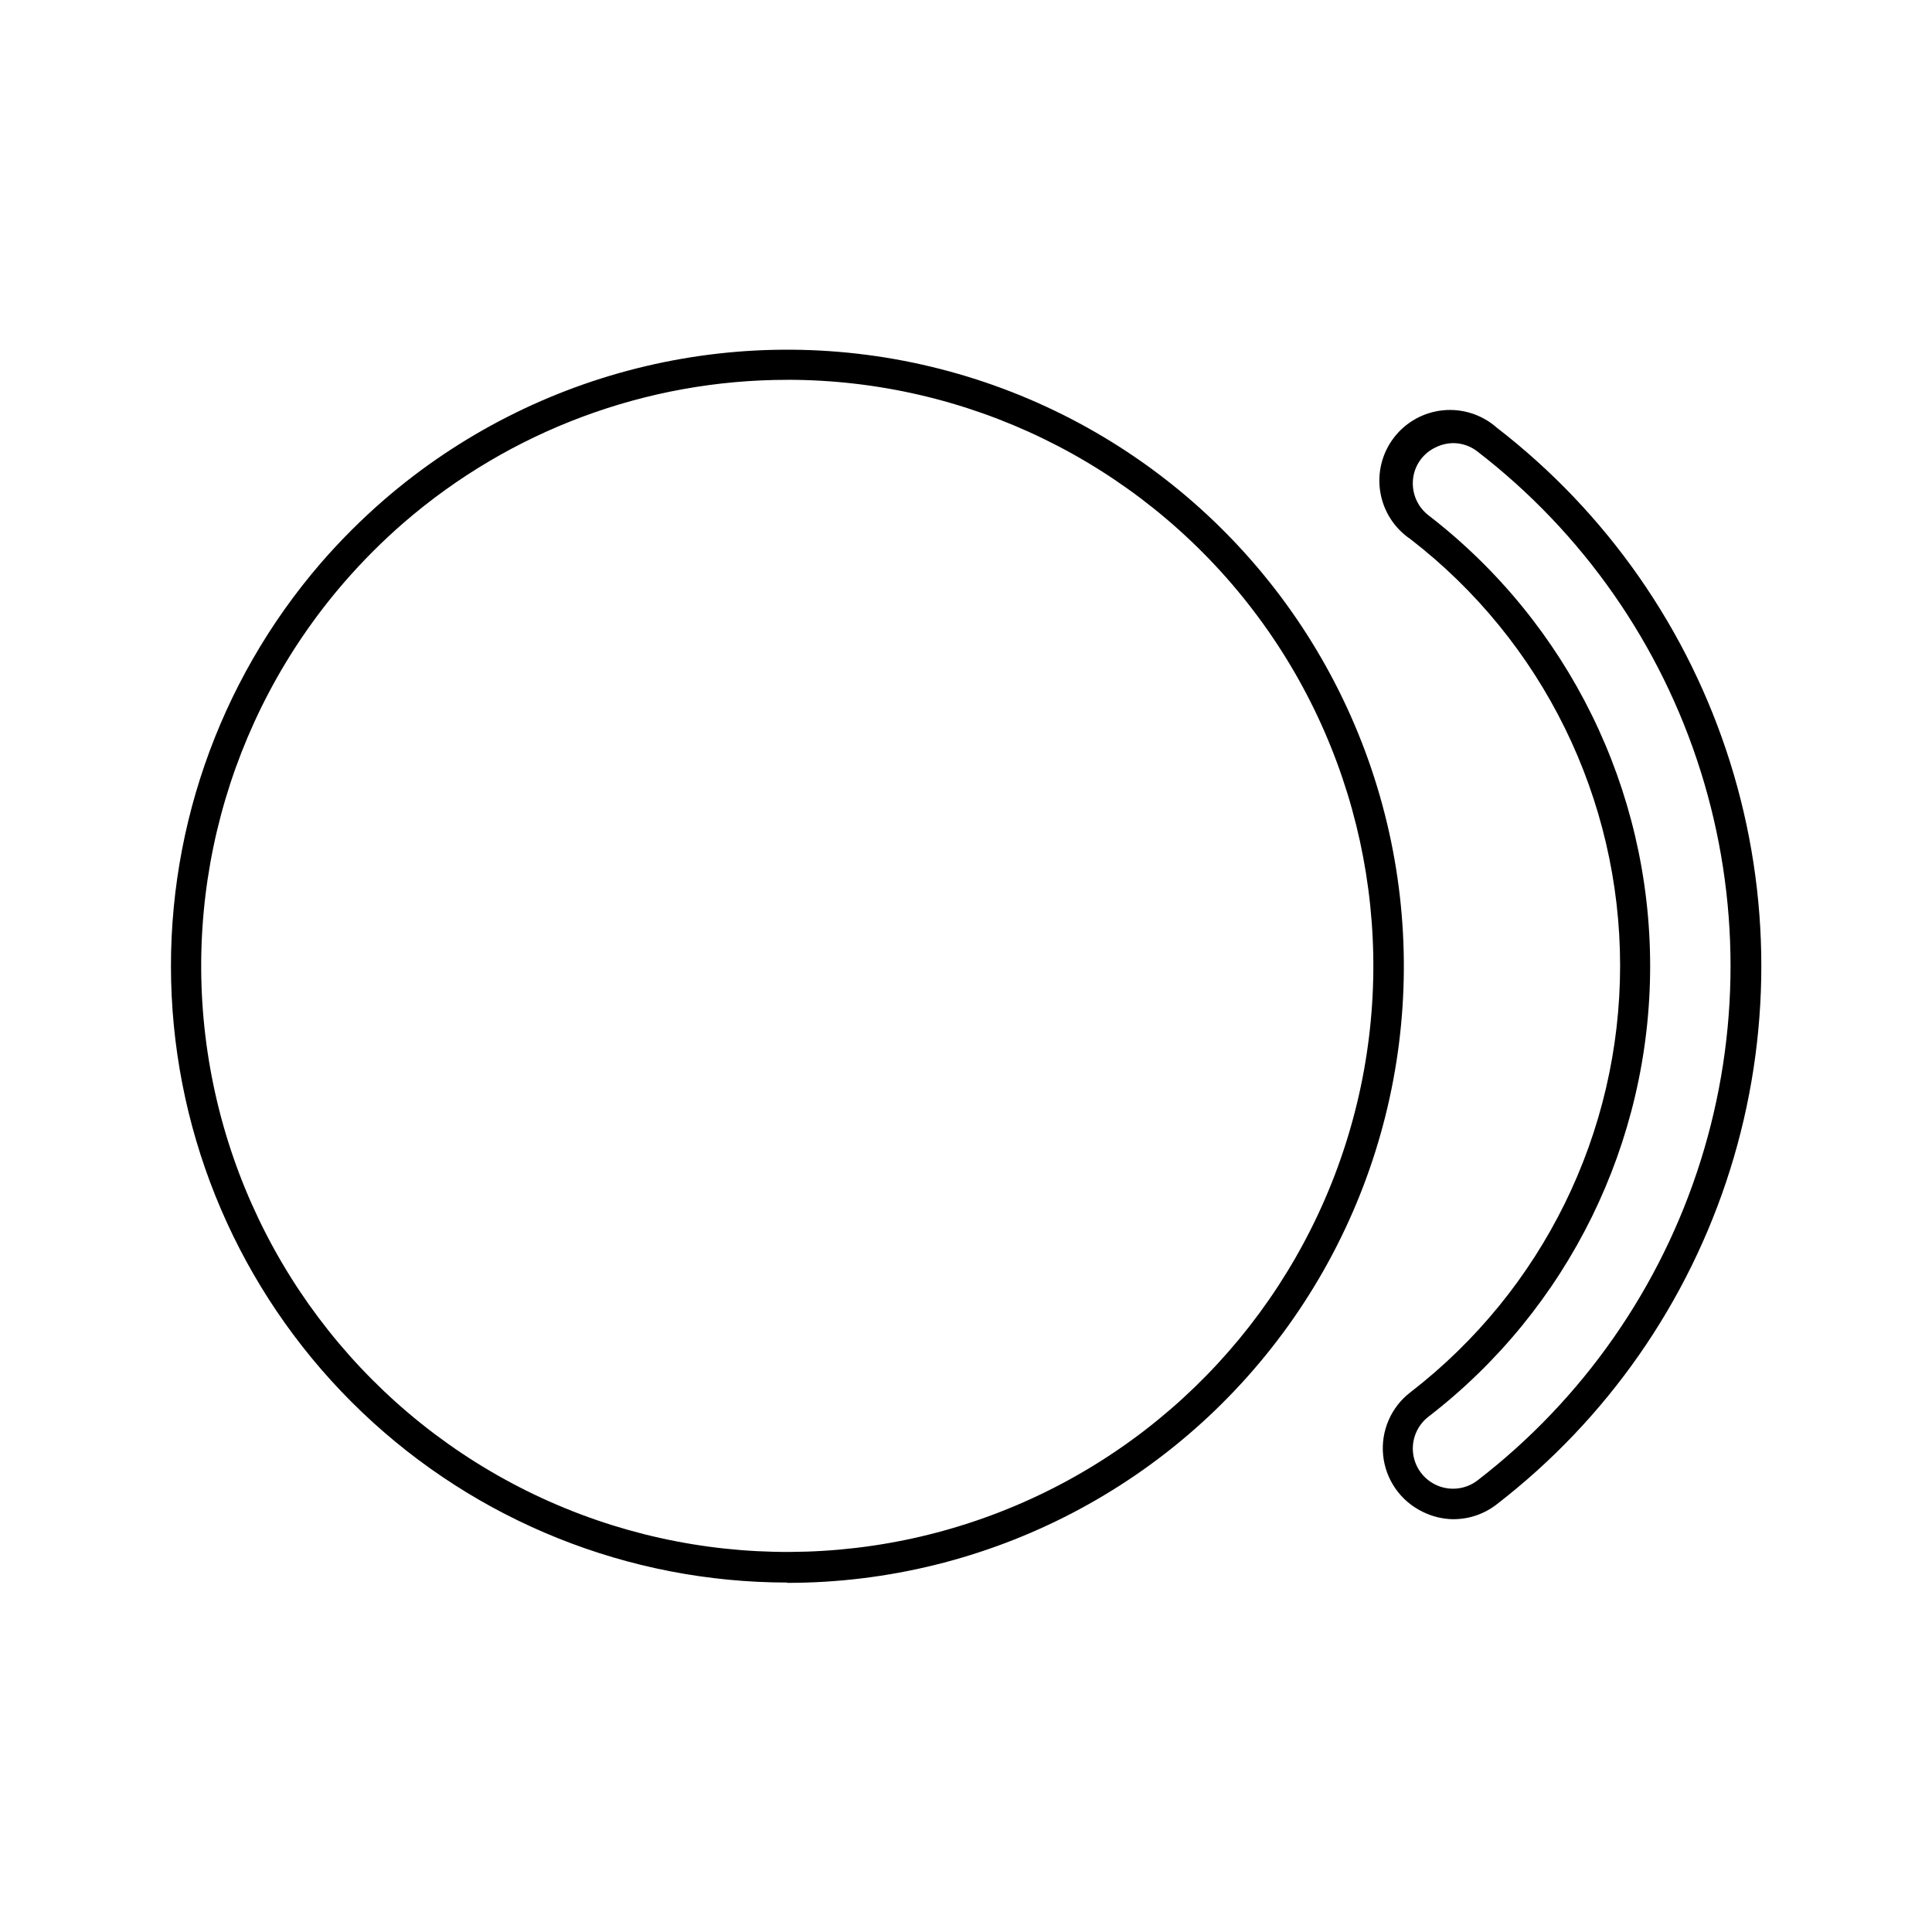
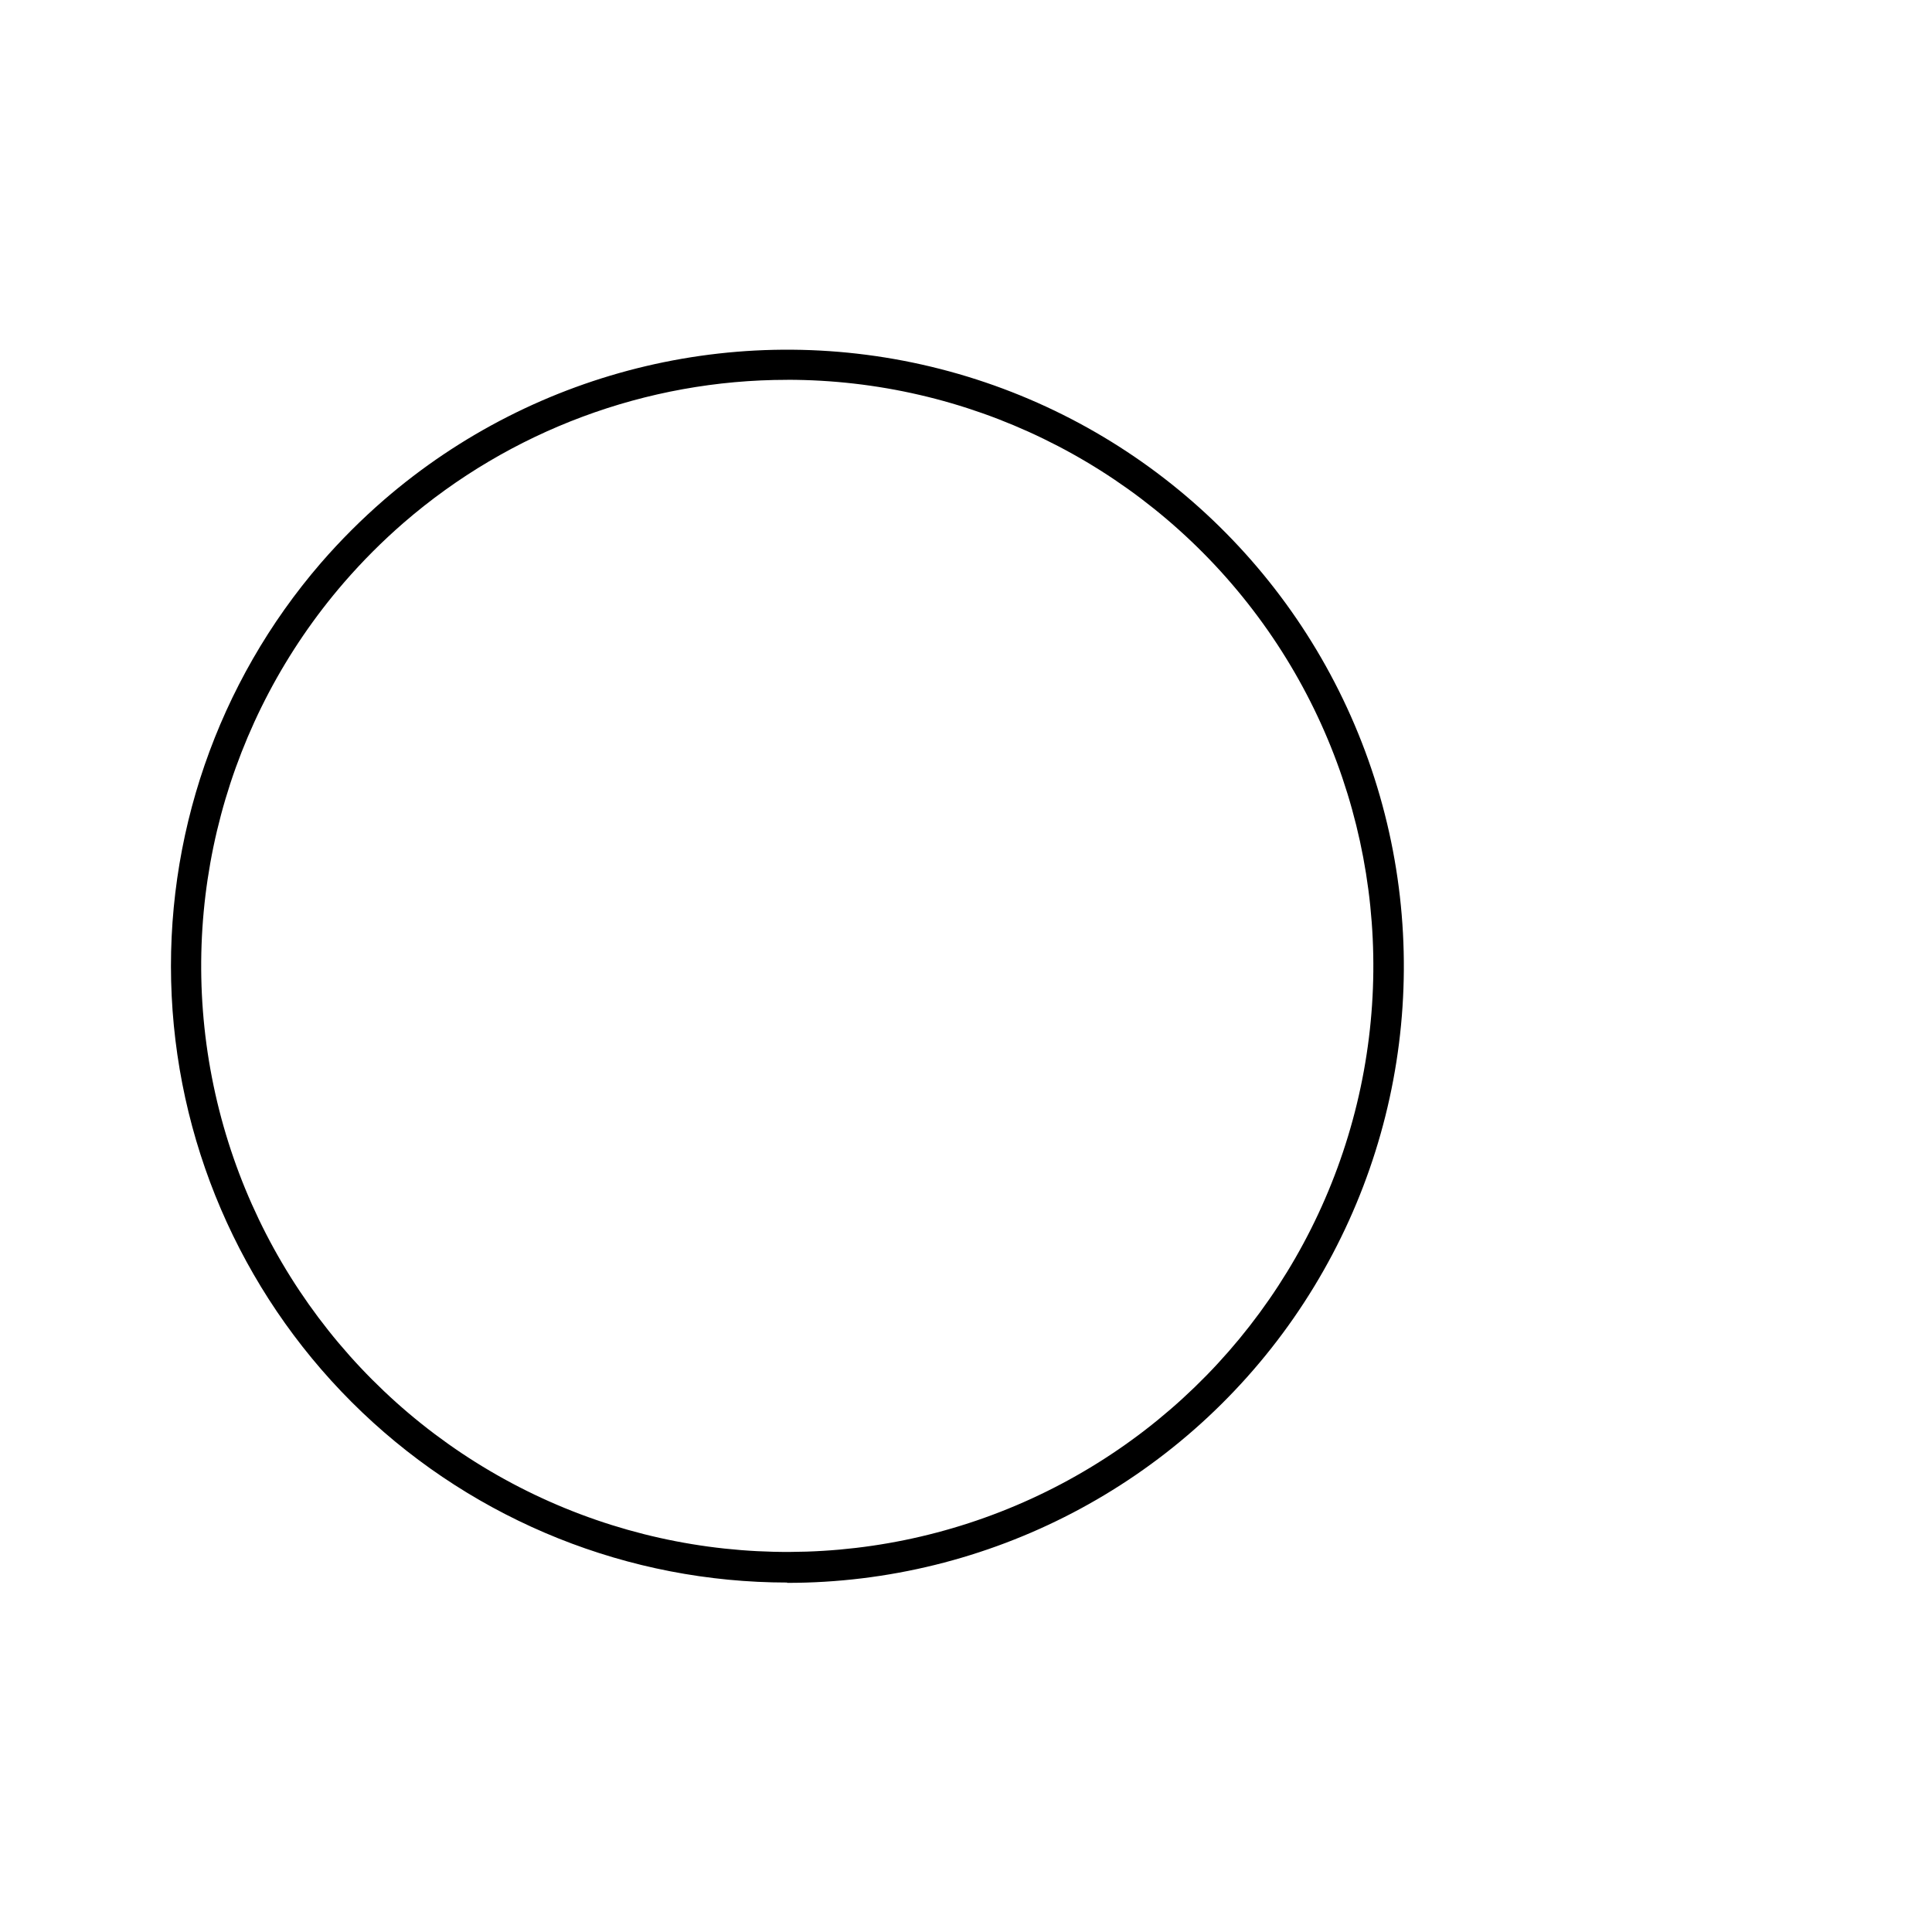
<svg xmlns="http://www.w3.org/2000/svg" fill="#000000" width="800px" height="800px" version="1.1" viewBox="144 144 512 512">
  <g>
    <path d="m352.62 563.39c-41.953-0.02-82.285-16.176-112.65-45.117-30.367-28.945-48.441-68.457-50.473-110.36-2.031-41.902 12.129-82.98 39.551-114.73 5.16-5.949 10.738-11.523 16.684-16.688 40.488-35.023 95.566-47.992 147.43-34.715 51.863 13.281 93.93 51.121 112.61 101.3 18.672 50.172 11.582 106.31-18.977 150.27-30.559 43.957-80.715 70.152-134.25 70.125zm0-318.73c-37.316-0.004-73.387 13.434-101.61 37.848-5.656 4.906-10.957 10.215-15.859 15.879-31.152 36.027-44.055 84.355-35 131.11 9.055 46.762 39.066 86.781 81.414 108.57s92.355 22.953 135.67 3.144c43.312-19.812 75.145-58.398 86.352-104.69 11.211-46.293 0.562-95.168-28.891-132.6-29.449-37.43-74.445-59.277-122.07-59.273z" />
-     <path d="m529.21 546.61c-2.879-0.027-5.711-0.719-8.281-2.012-5.812-2.852-9.742-8.504-10.383-14.945-0.637-6.445 2.098-12.758 7.238-16.695 35.039-27.031 55.562-68.781 55.562-113.04 0-44.254-20.523-86.004-55.562-113.04-4.285-2.894-7.184-7.438-8.004-12.543-0.82-5.109 0.508-10.328 3.672-14.422 3.164-4.09 7.879-6.691 13.027-7.184 5.152-0.496 10.277 1.168 14.156 4.586 29.199 22.523 50.781 53.461 61.84 88.641 11.059 35.176 11.059 72.898 0 108.08-11.059 35.176-32.641 66.113-61.84 88.637-3.266 2.543-7.285 3.926-11.426 3.93zm0-285.18c-1.648 0.012-3.277 0.395-4.754 1.129-3.715 1.734-6.078 5.473-6.047 9.574 0.008 3.316 1.559 6.445 4.191 8.461 37.02 28.551 58.707 72.656 58.707 119.41s-21.688 90.855-58.707 119.4c-2.633 2.019-4.184 5.144-4.191 8.465 0 4.066 2.316 7.777 5.969 9.566 3.652 1.793 8.004 1.348 11.223-1.145 27.895-21.512 48.52-51.062 59.086-84.668 10.566-33.605 10.566-69.641 0-103.25s-31.191-63.156-59.086-84.668c-1.812-1.441-4.055-2.242-6.371-2.277z" />
  </g>
</svg>